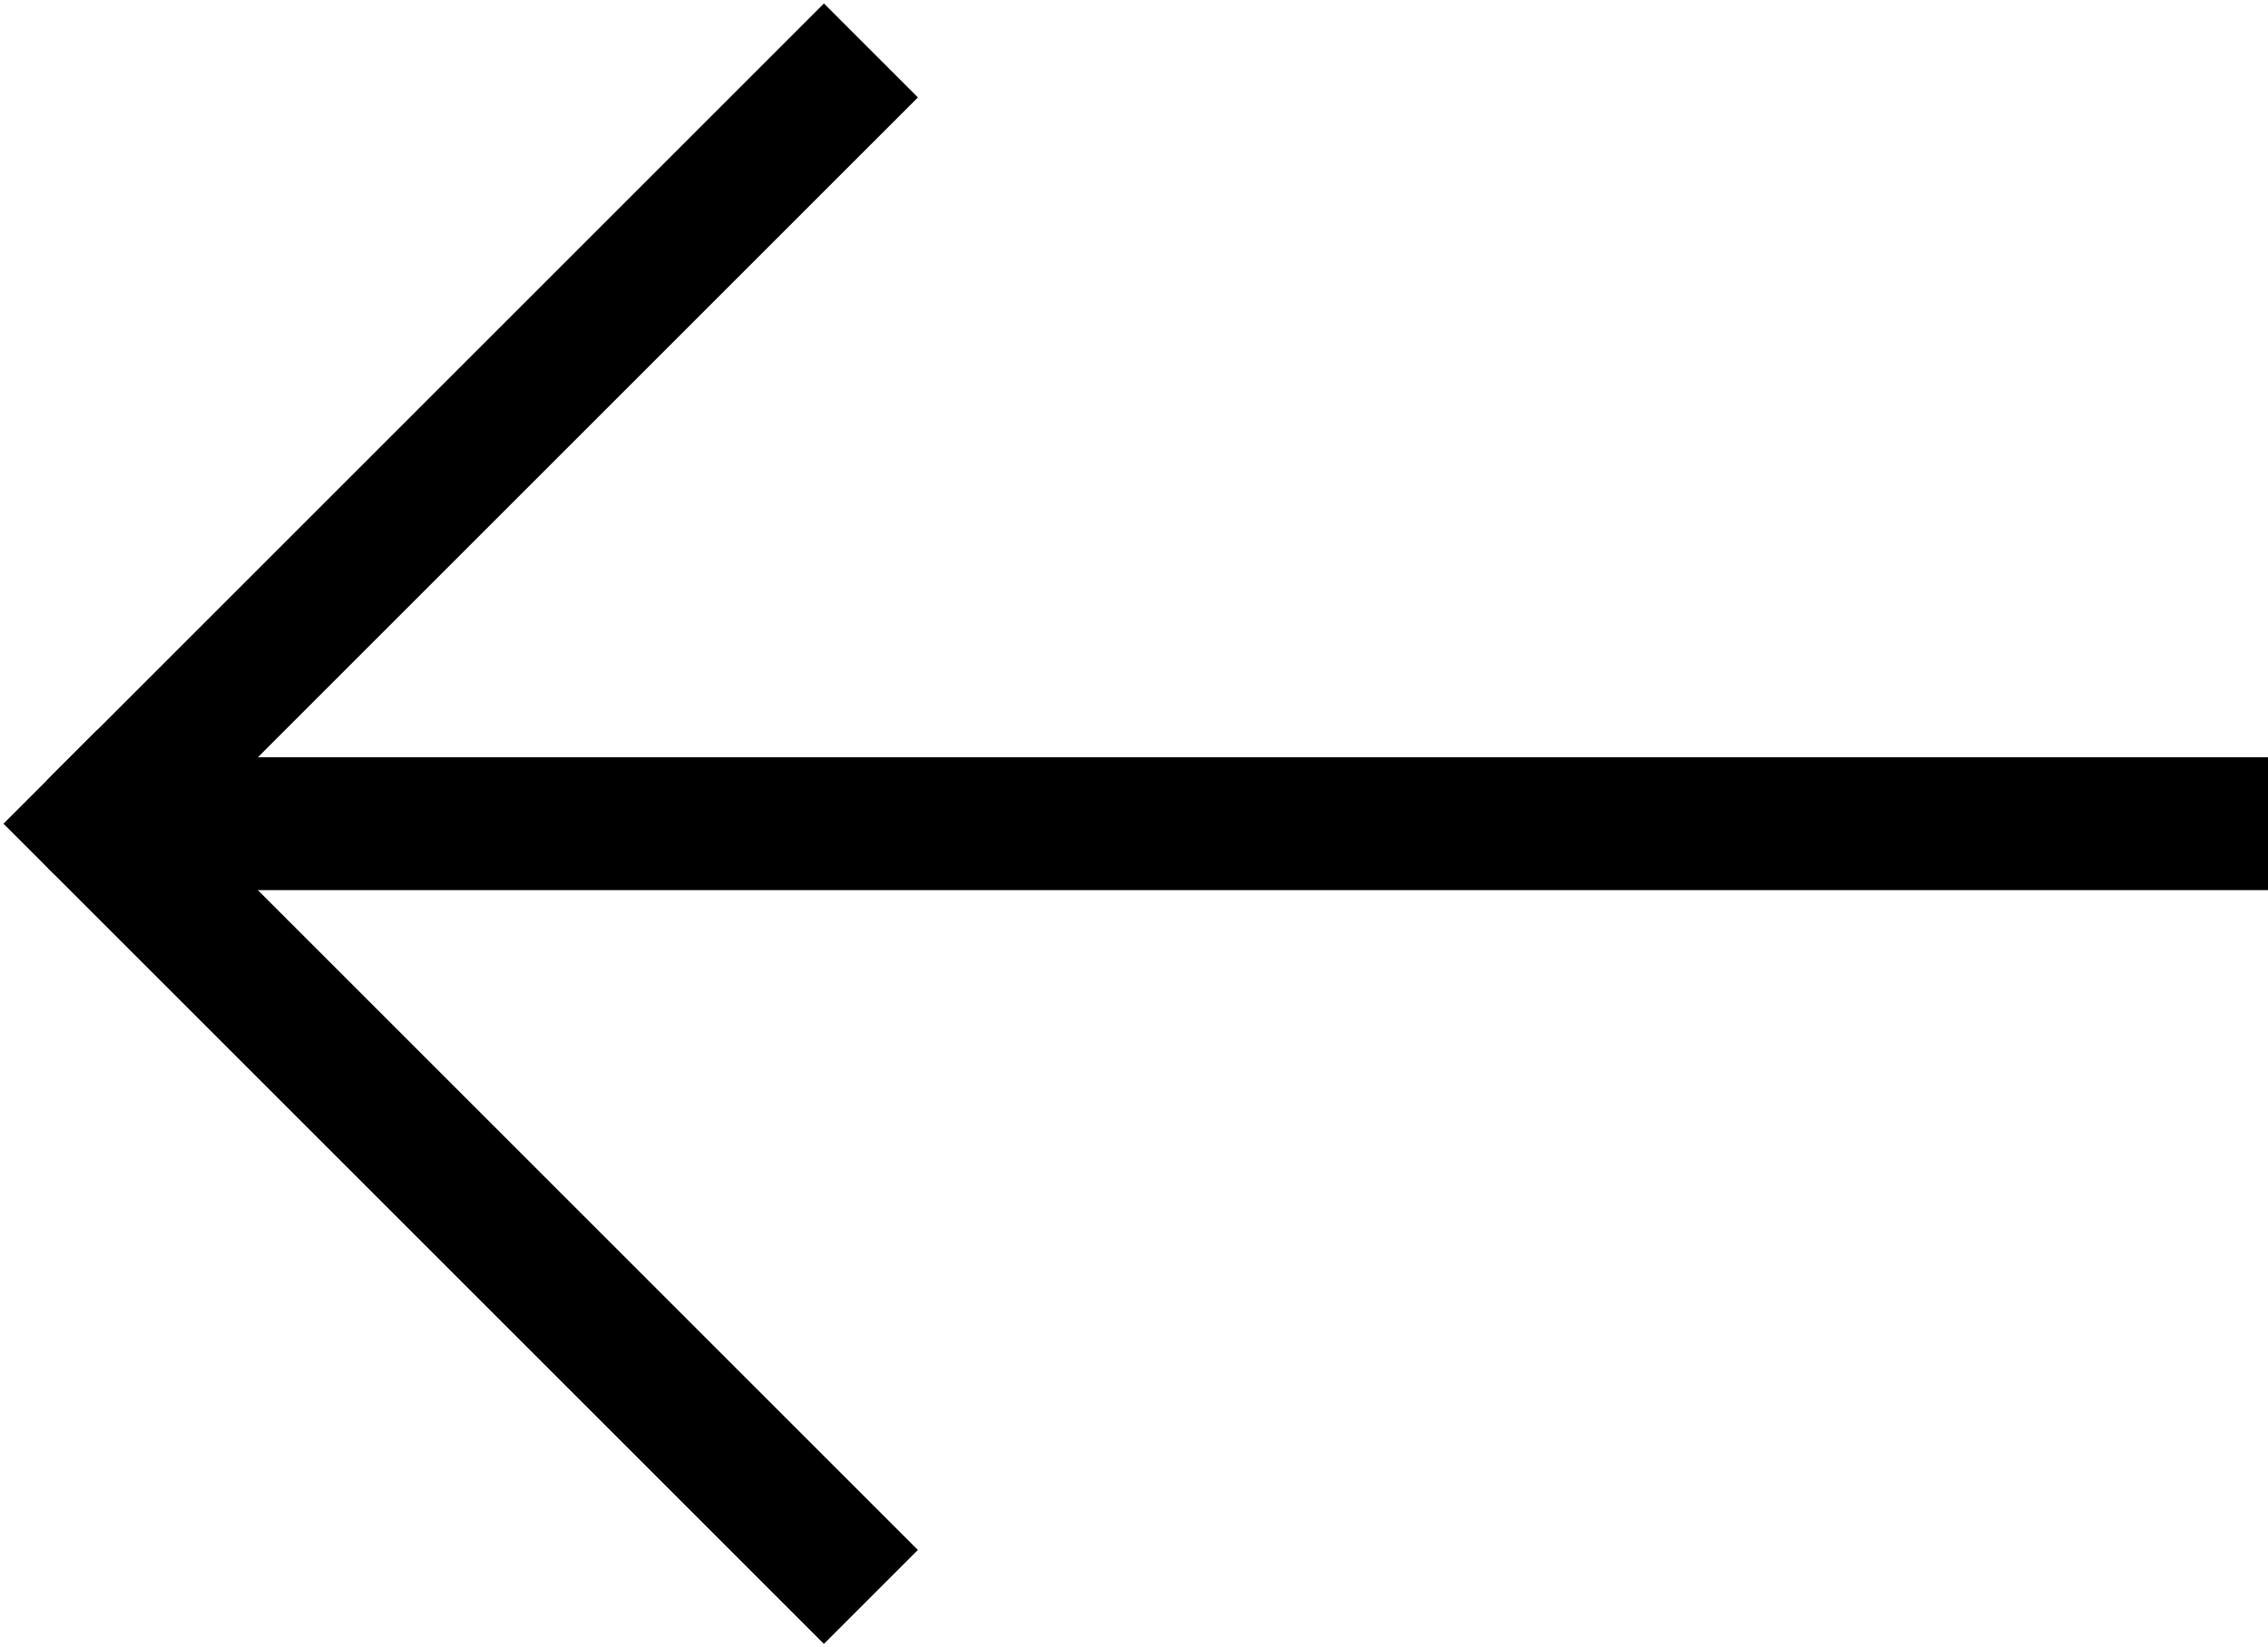
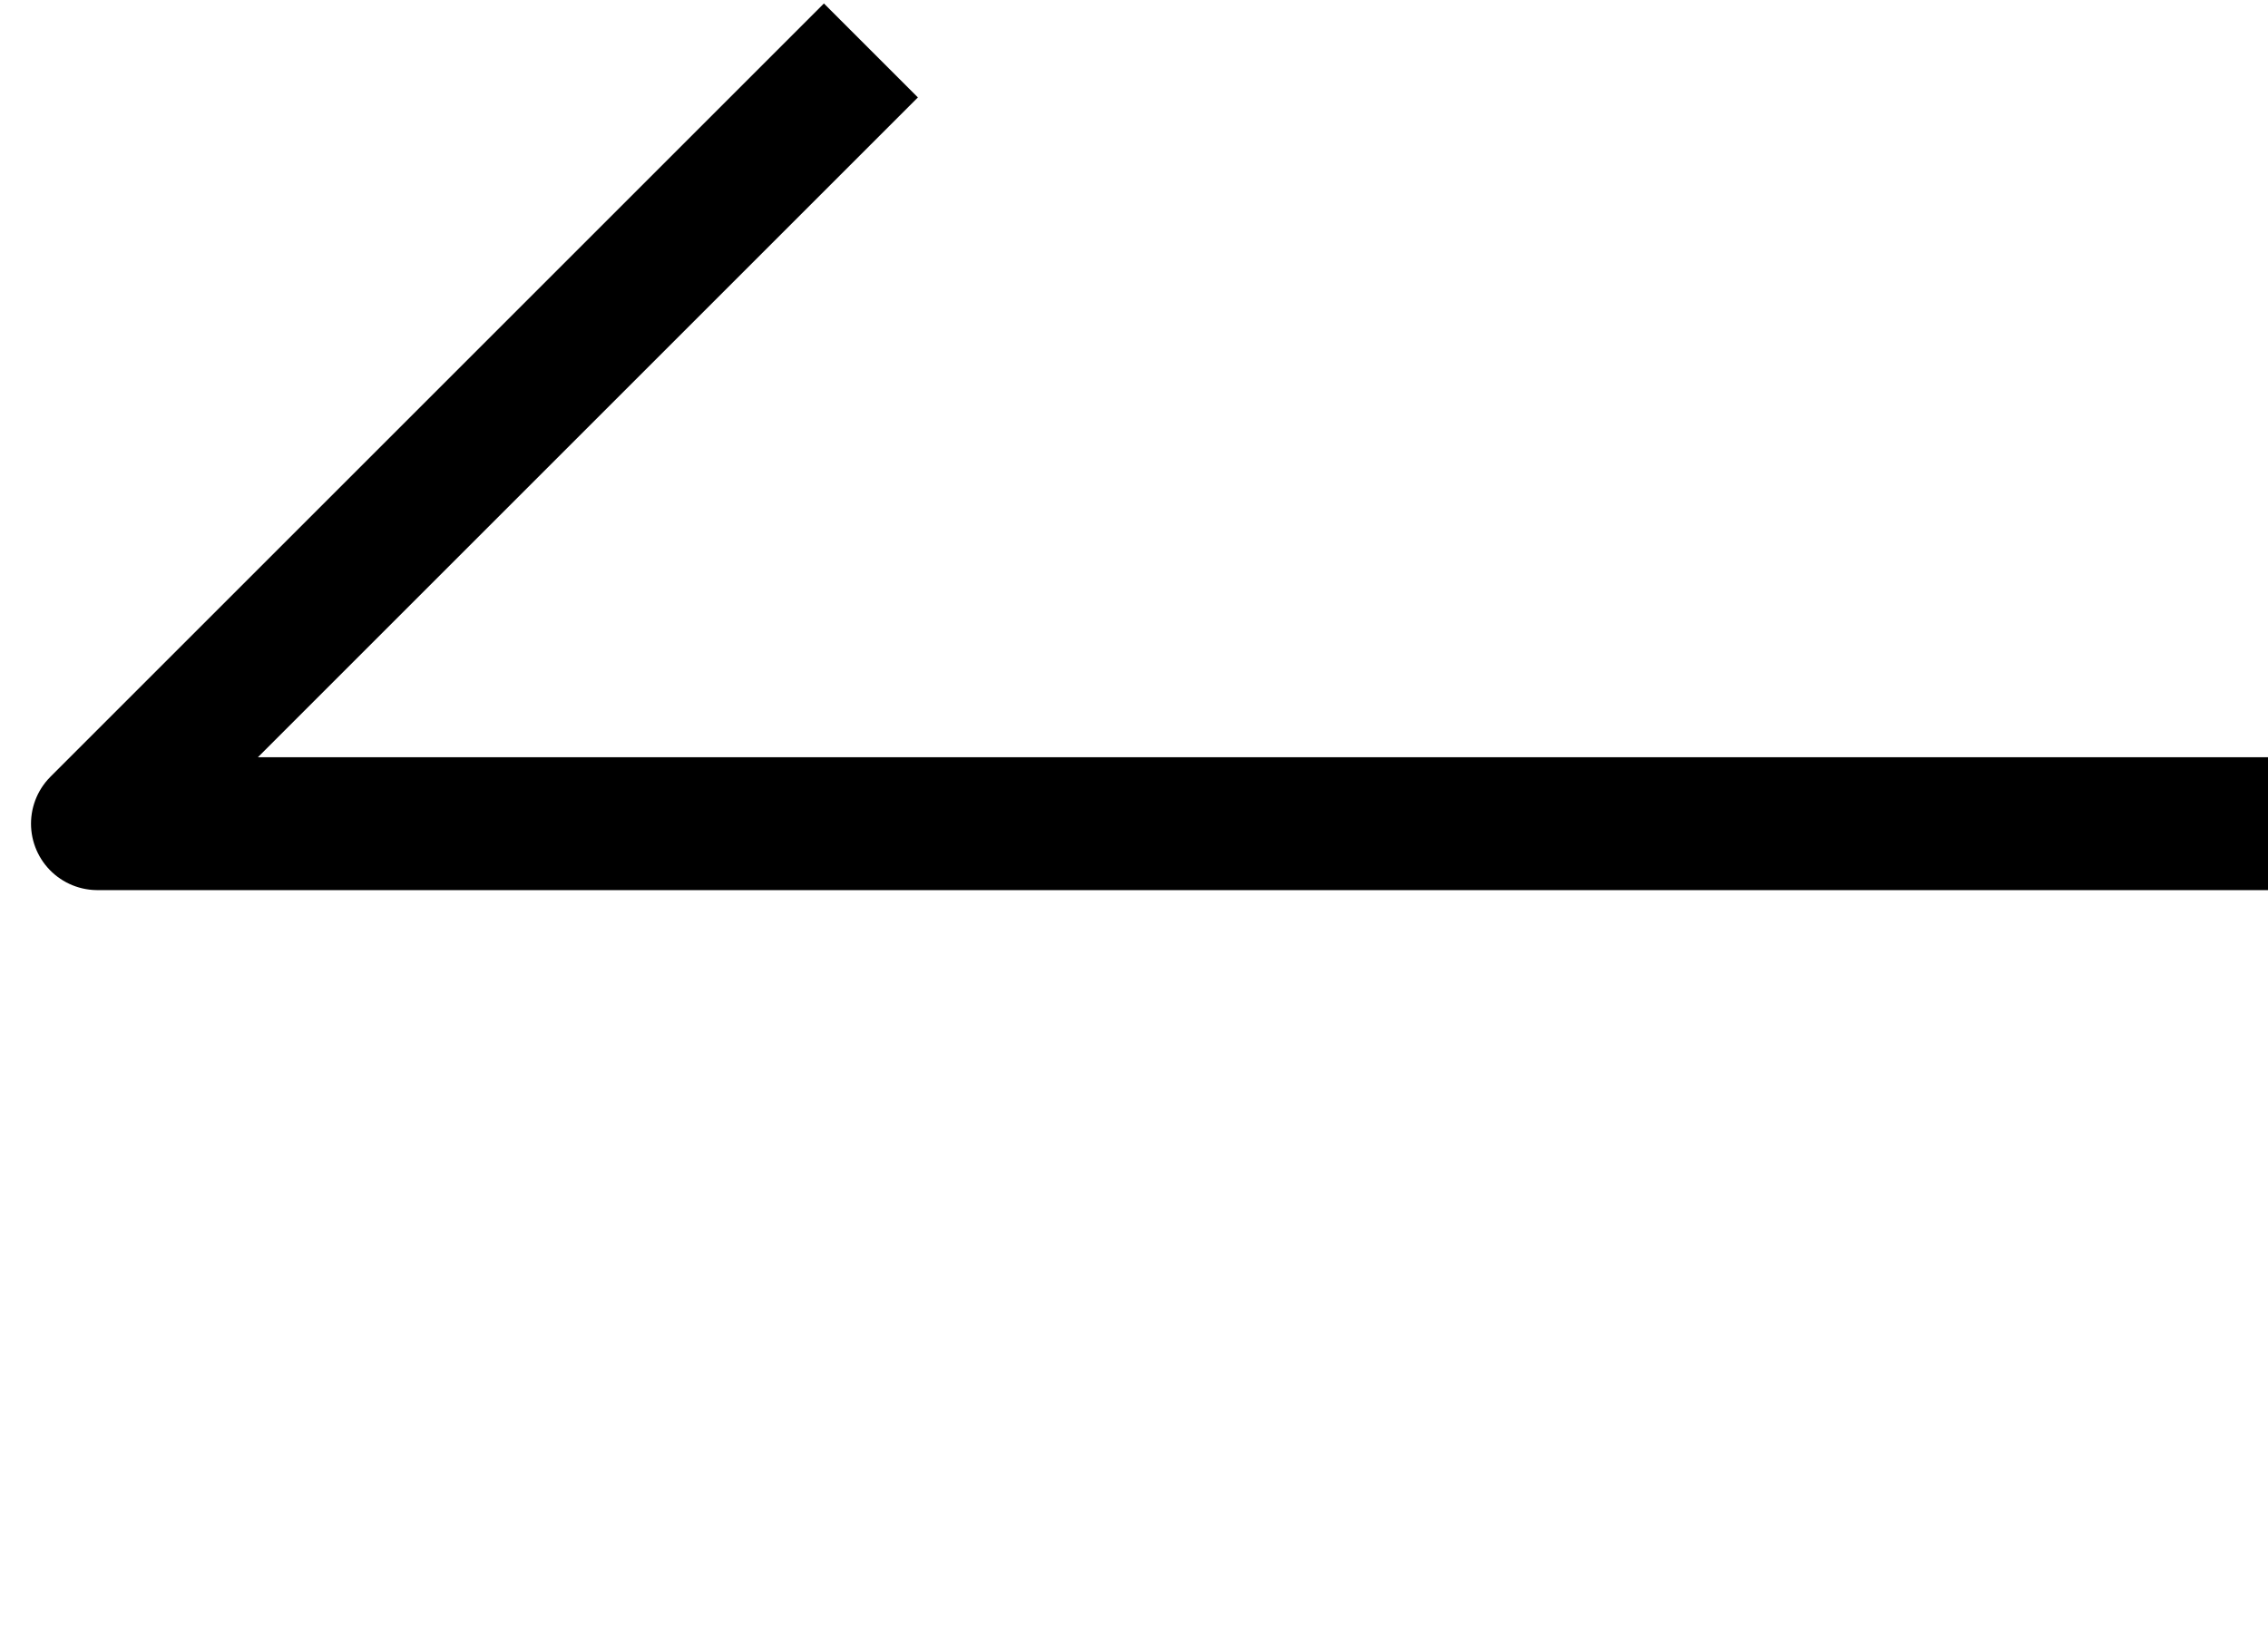
<svg xmlns="http://www.w3.org/2000/svg" id="Layer_1" data-name="Layer 1" version="1.1" viewBox="0 0 25.6 18.6">
  <defs>
    <style>
      .cls-1 {
        fill: none;
        stroke: #000;
        stroke-linecap: square;
        stroke-linejoin: round;
        stroke-width: 1.5px;
      }
    </style>
  </defs>
  <polyline class="cls-1" points="24.9 9.3 1.1 9.3 9.3 1.1" />
-   <line class="cls-1" x1="1.1" y1="9.3" x2="9.3" y2="17.5" />
</svg>